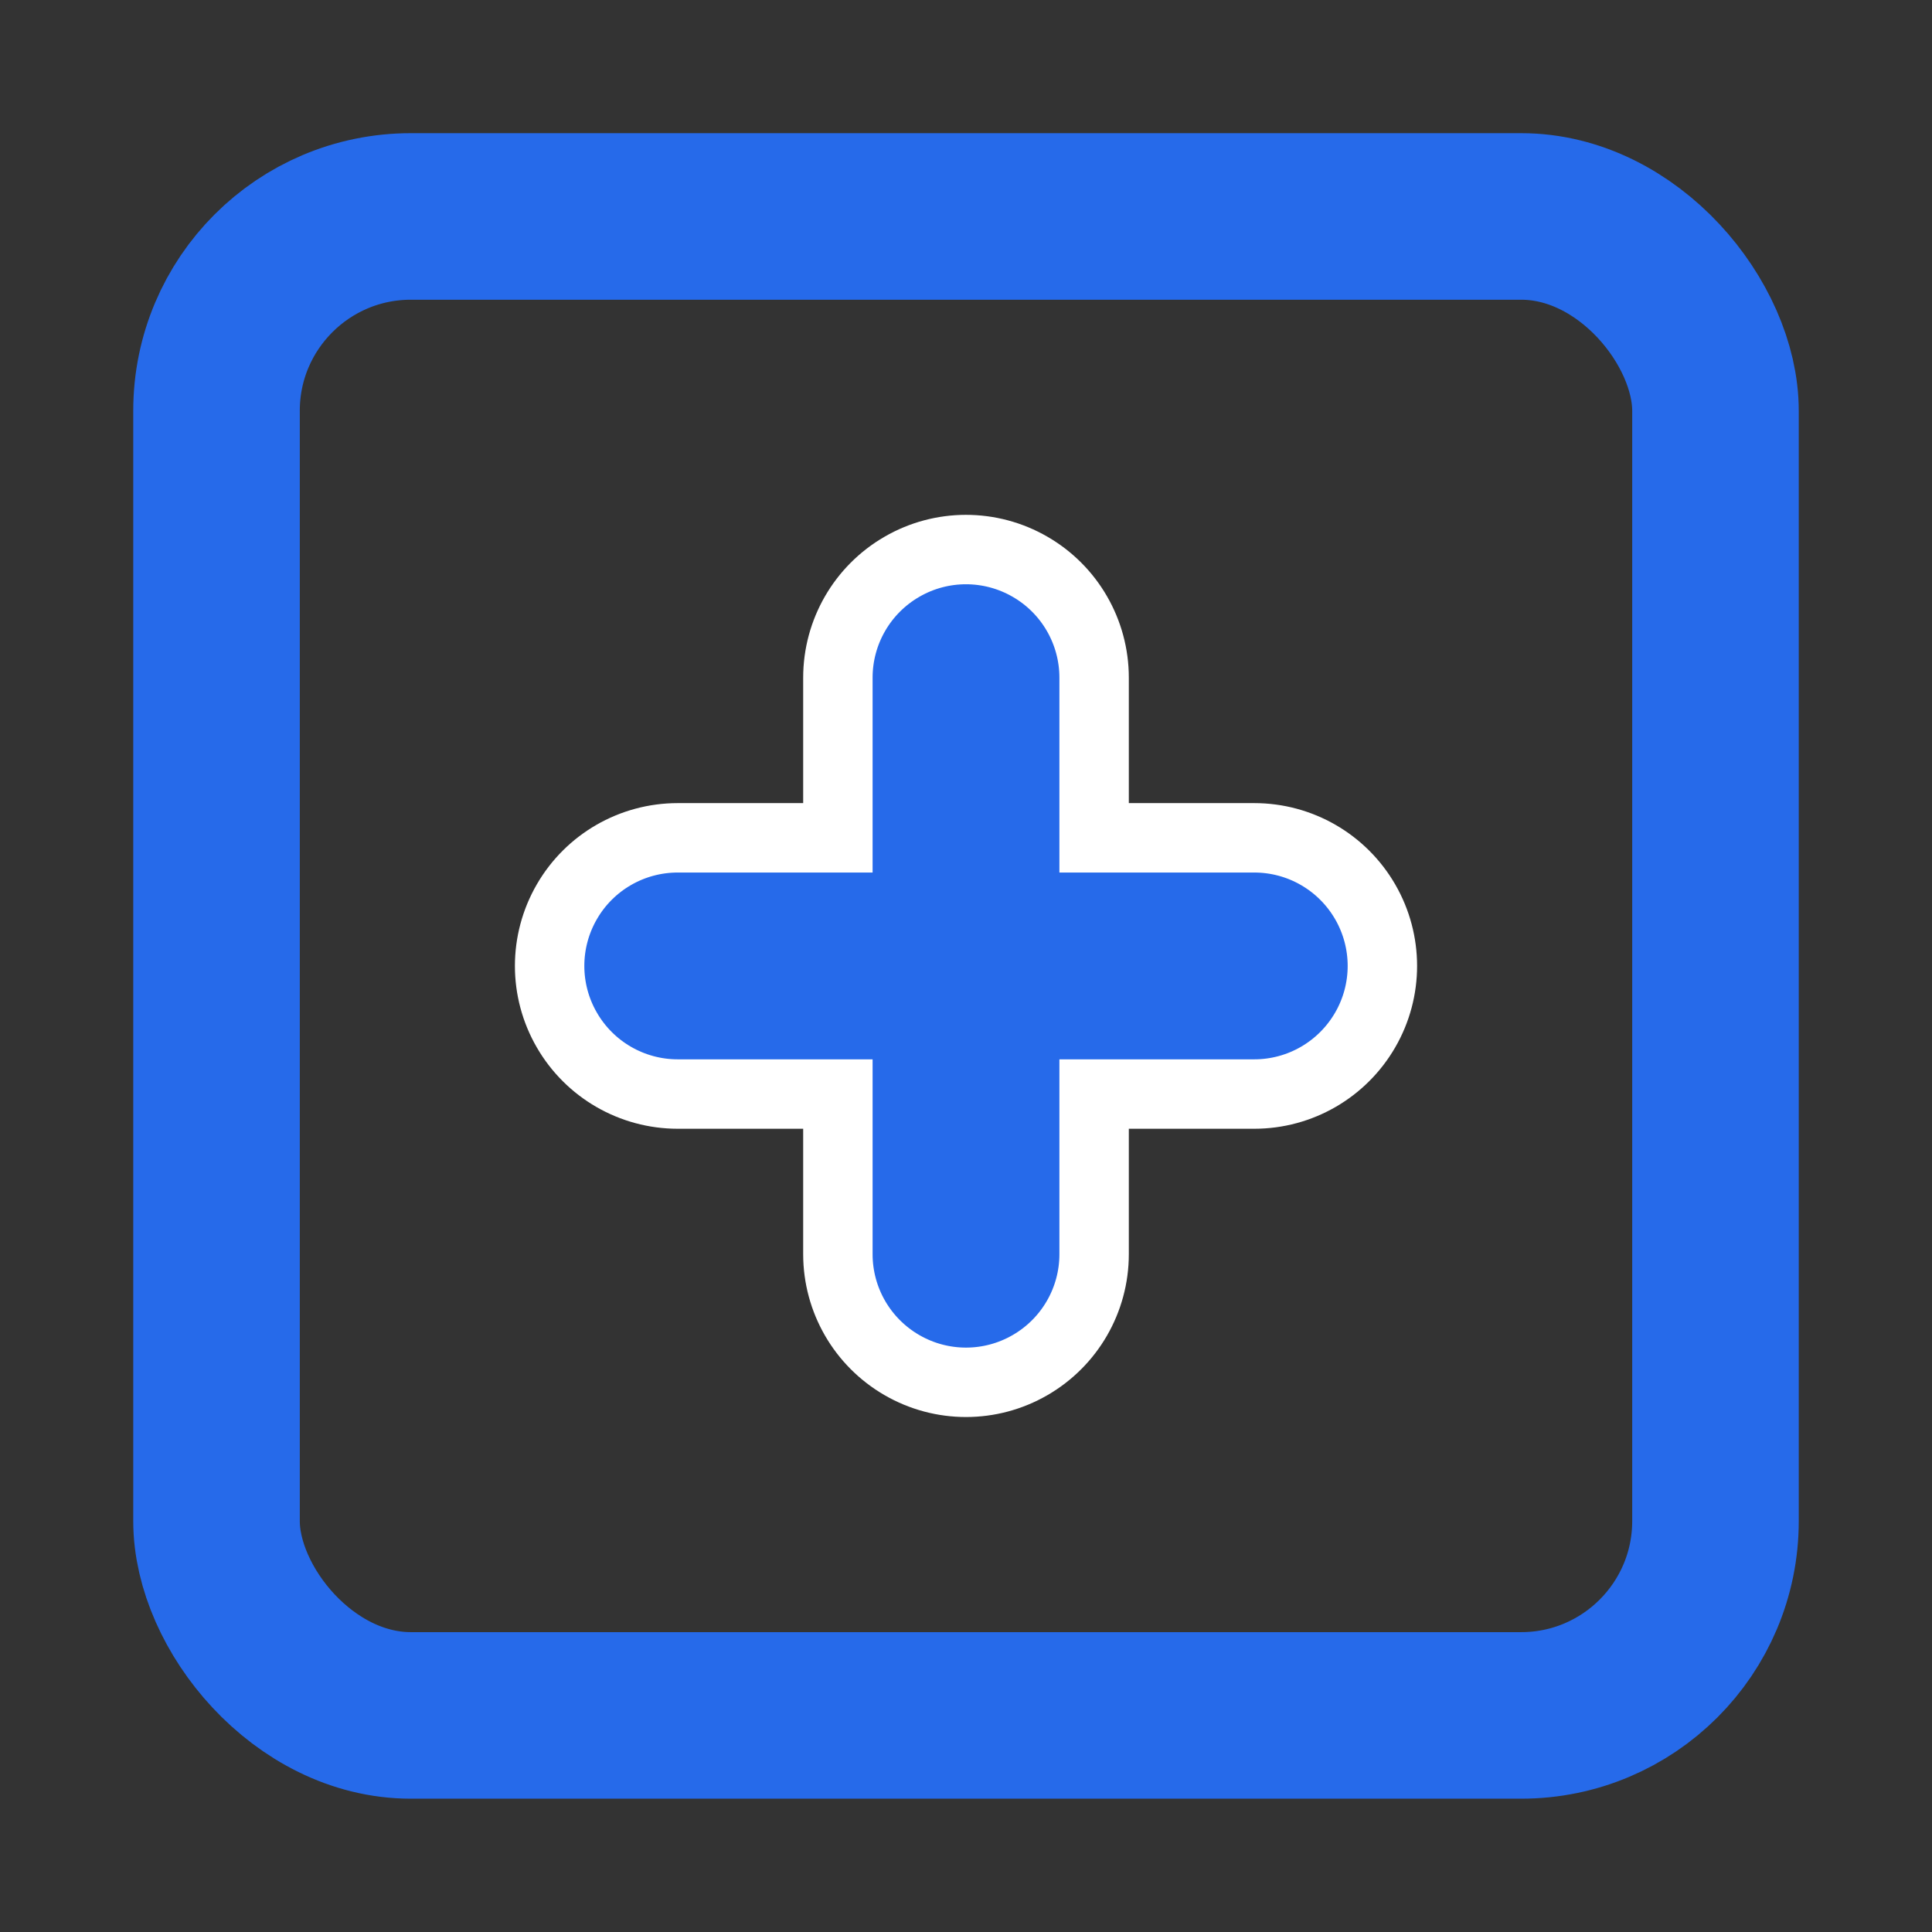
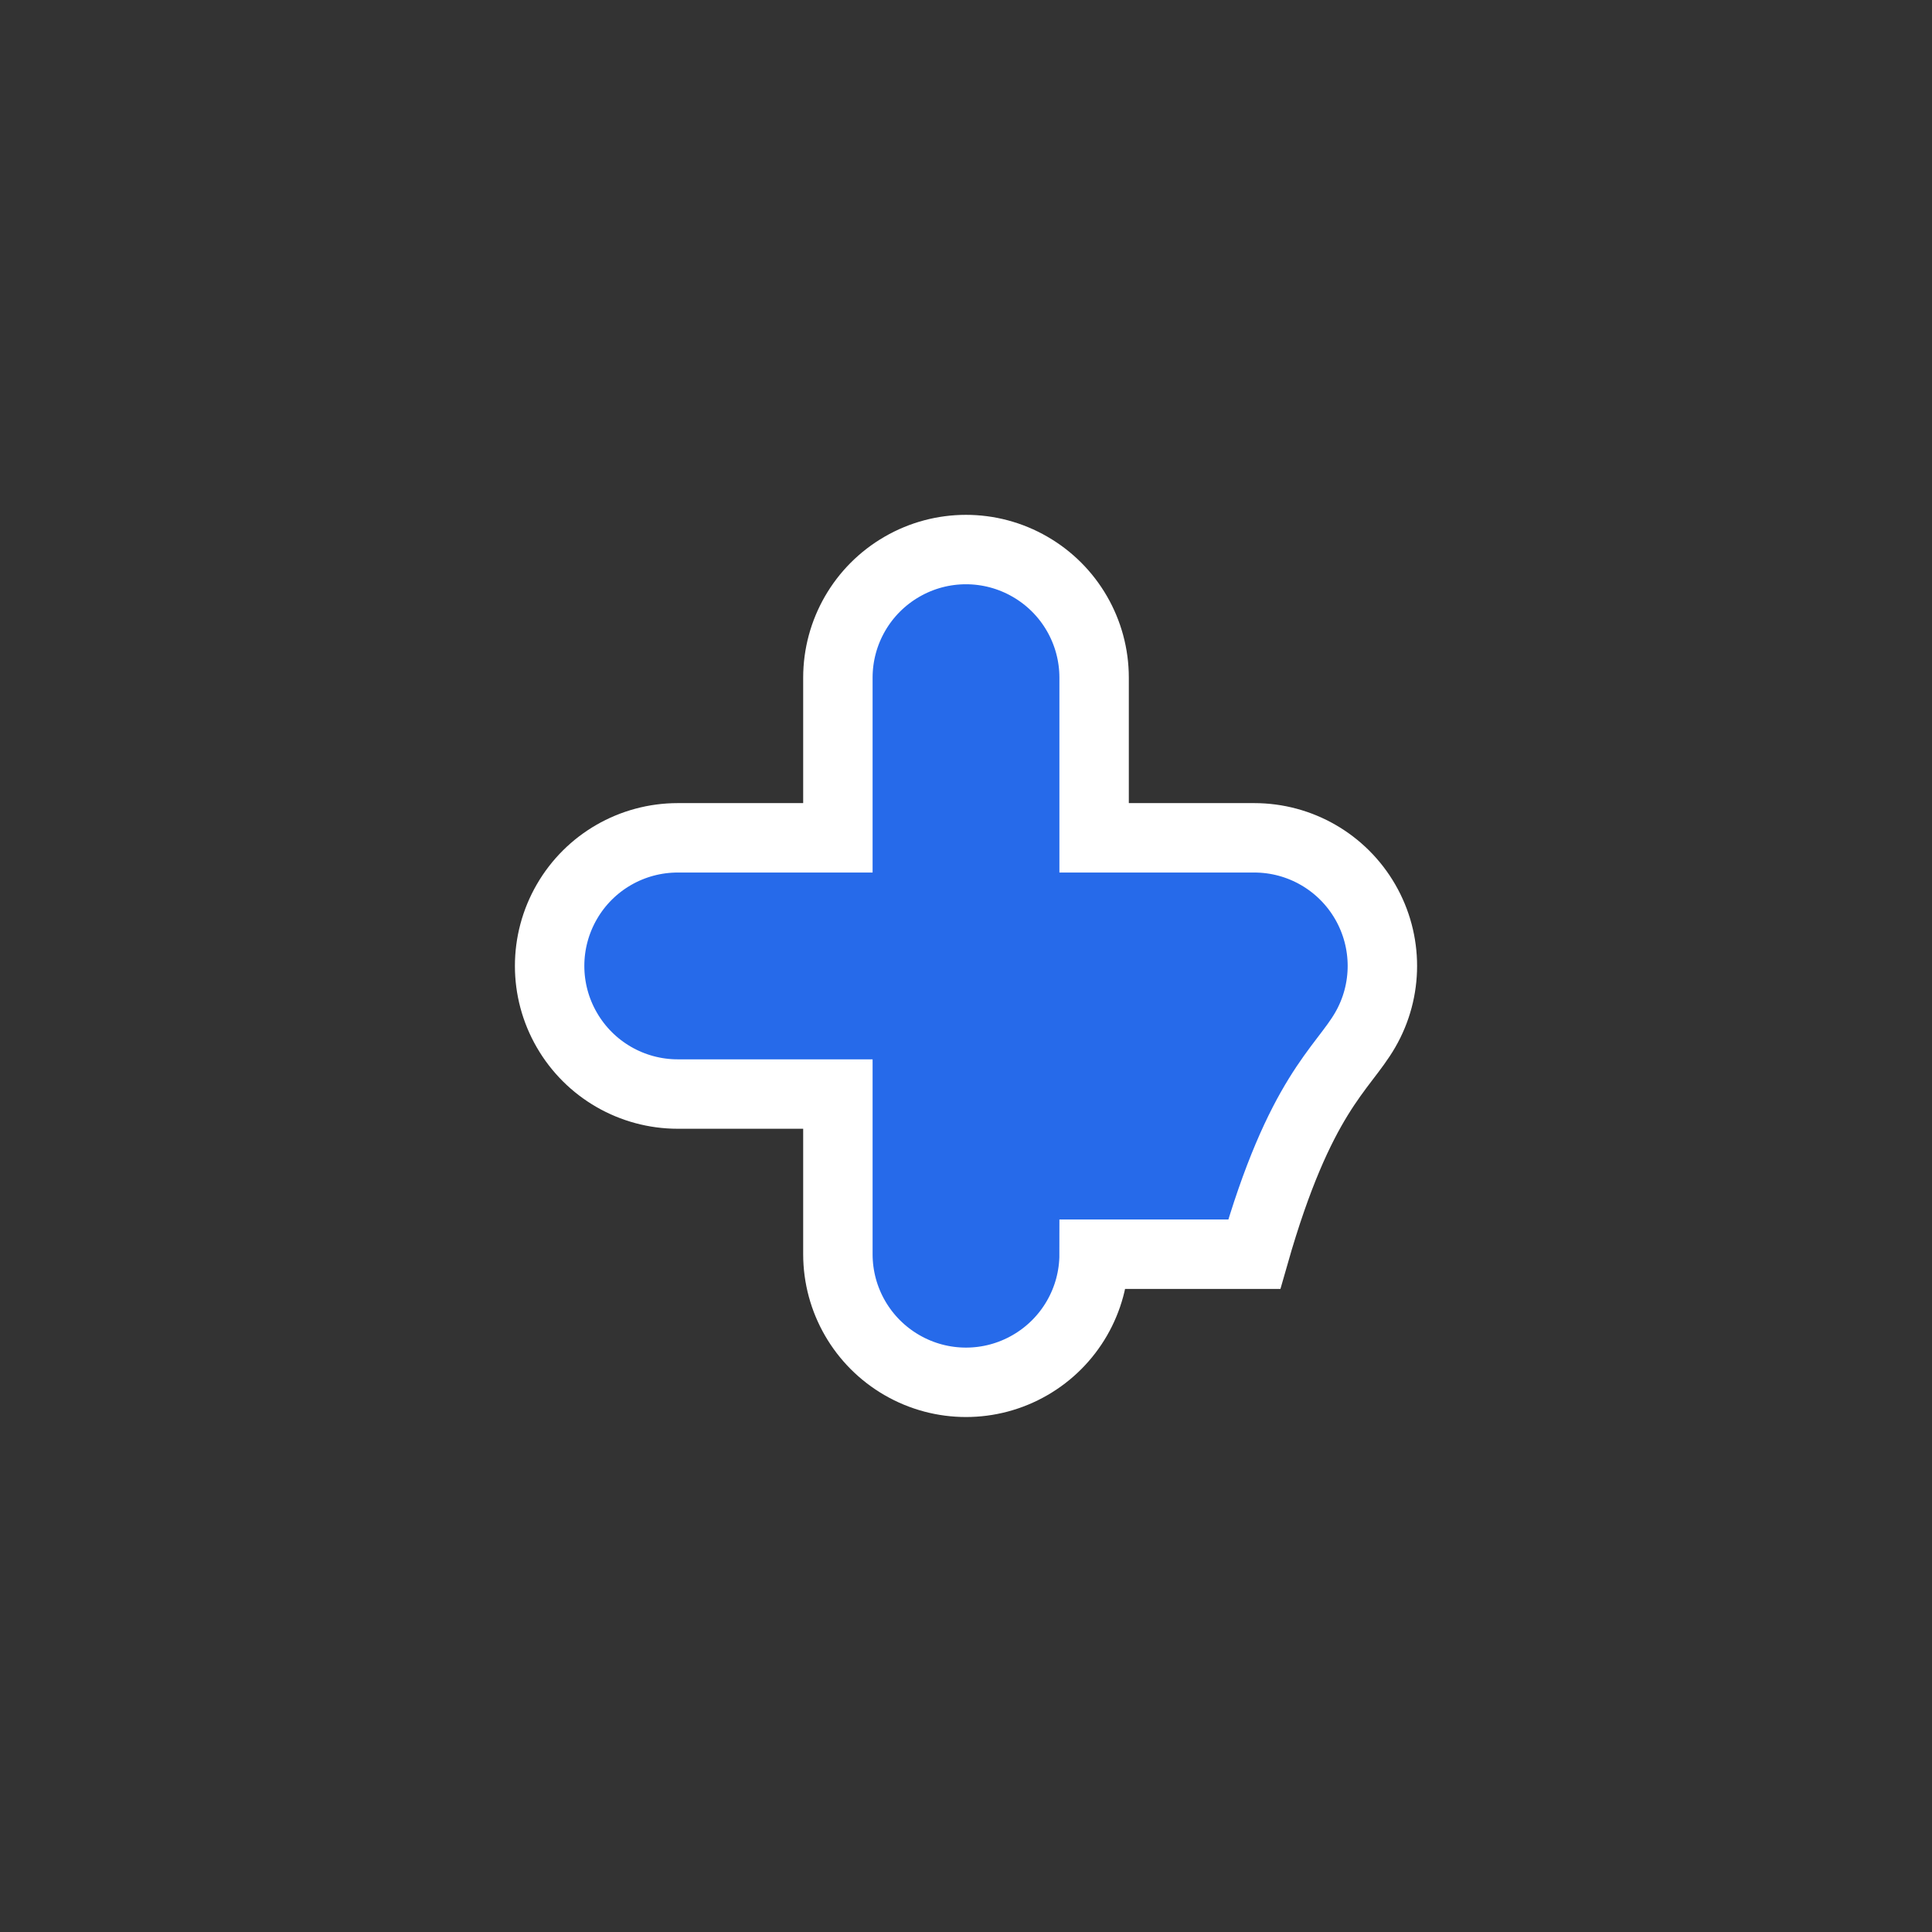
<svg xmlns="http://www.w3.org/2000/svg" width="29" height="29" viewBox="0 0 29 29" fill="none">
  <rect x="0" y="0" width="29" height="29" fill="#333333" stroke="none" />
-   <rect x="3.25" y="3.249" width="22.5" height="22.5" rx="2.917" stroke="#266AEA" stroke-width="2.5" />
-   <path d="M18.827 12.576H16.423V10.172C16.423 9.485 16.056 8.85 15.461 8.507C14.866 8.163 14.133 8.163 13.539 8.507C12.944 8.85 12.577 9.485 12.577 10.172V12.576H10.173C9.486 12.576 8.851 12.942 8.508 13.537C8.164 14.132 8.164 14.866 8.508 15.46C8.851 16.055 9.486 16.422 10.173 16.422H12.577V18.826C12.577 19.513 12.944 20.148 13.539 20.491C14.133 20.835 14.867 20.835 15.461 20.491C16.056 20.148 16.423 19.513 16.423 18.826V16.422H18.827C19.514 16.422 20.148 16.055 20.492 15.46C20.836 14.866 20.836 14.132 20.492 13.537C20.148 12.942 19.514 12.576 18.827 12.576Z" fill="#266AEA" stroke="white" stroke-width="1.042" />
+   <path d="M18.827 12.576H16.423V10.172C16.423 9.485 16.056 8.85 15.461 8.507C14.866 8.163 14.133 8.163 13.539 8.507C12.944 8.85 12.577 9.485 12.577 10.172V12.576H10.173C9.486 12.576 8.851 12.942 8.508 13.537C8.164 14.132 8.164 14.866 8.508 15.46C8.851 16.055 9.486 16.422 10.173 16.422H12.577V18.826C12.577 19.513 12.944 20.148 13.539 20.491C14.133 20.835 14.867 20.835 15.461 20.491C16.056 20.148 16.423 19.513 16.423 18.826H18.827C19.514 16.422 20.148 16.055 20.492 15.46C20.836 14.866 20.836 14.132 20.492 13.537C20.148 12.942 19.514 12.576 18.827 12.576Z" fill="#266AEA" stroke="white" stroke-width="1.042" />
</svg>